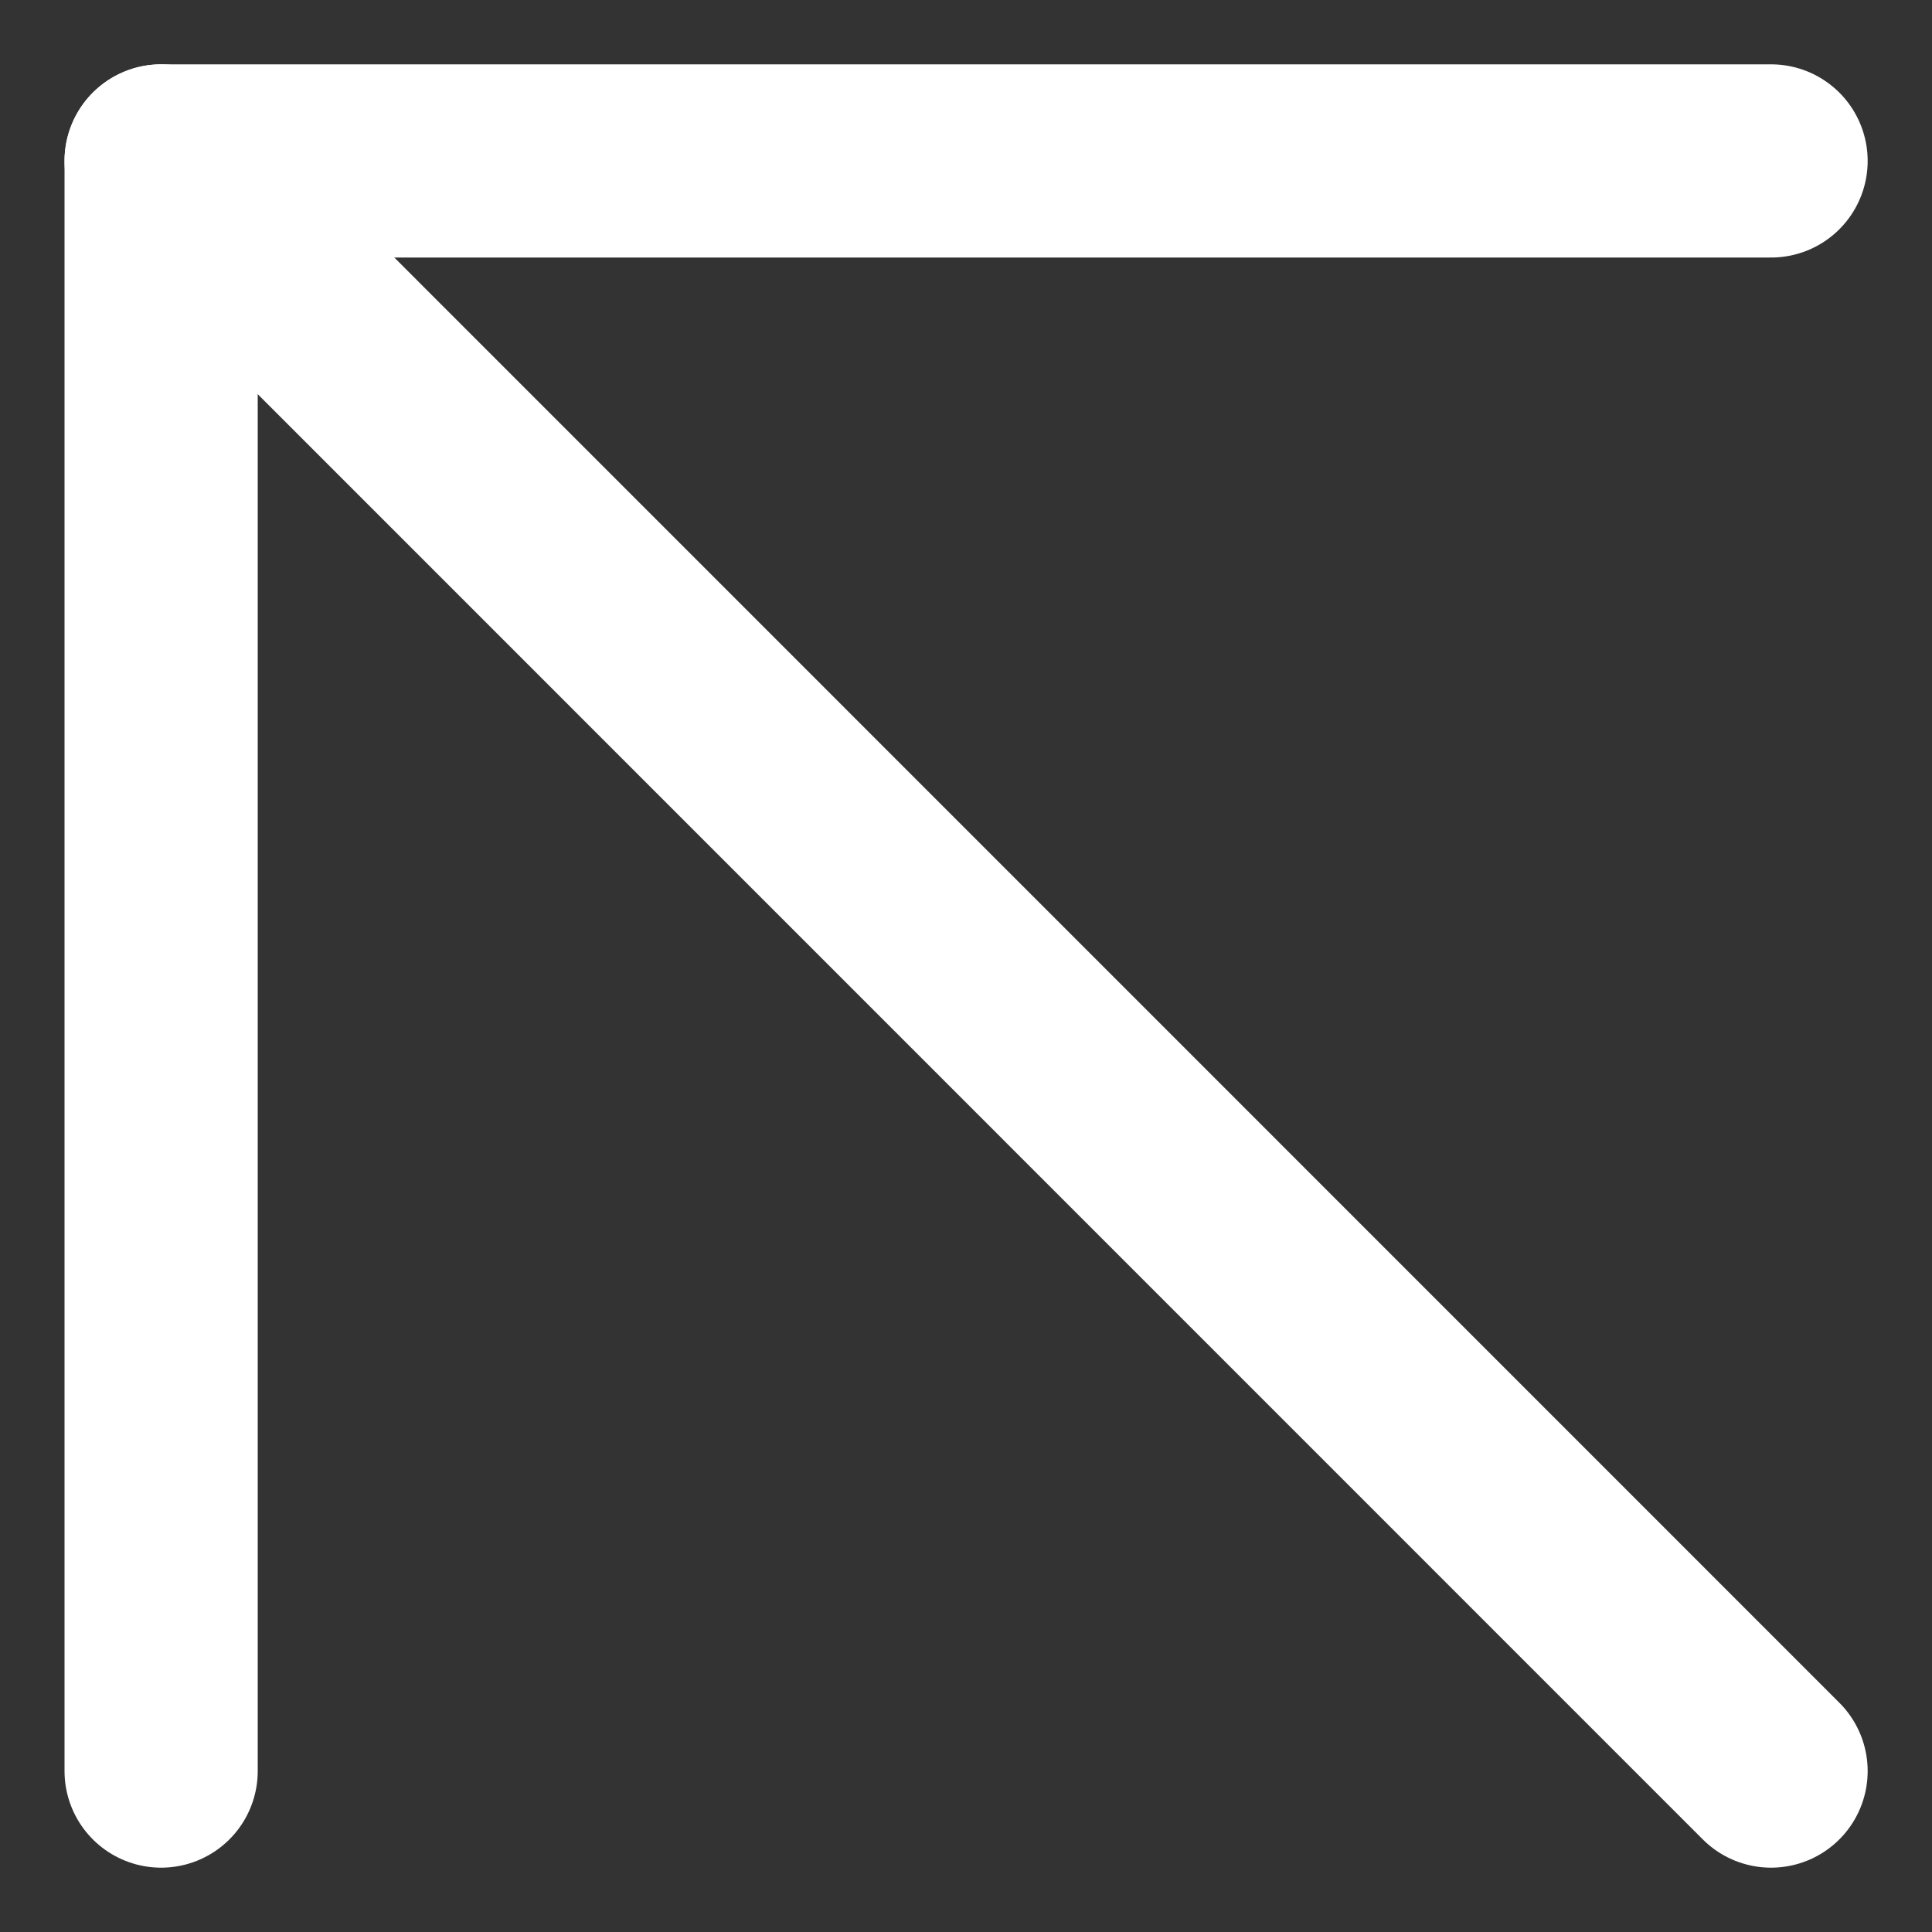
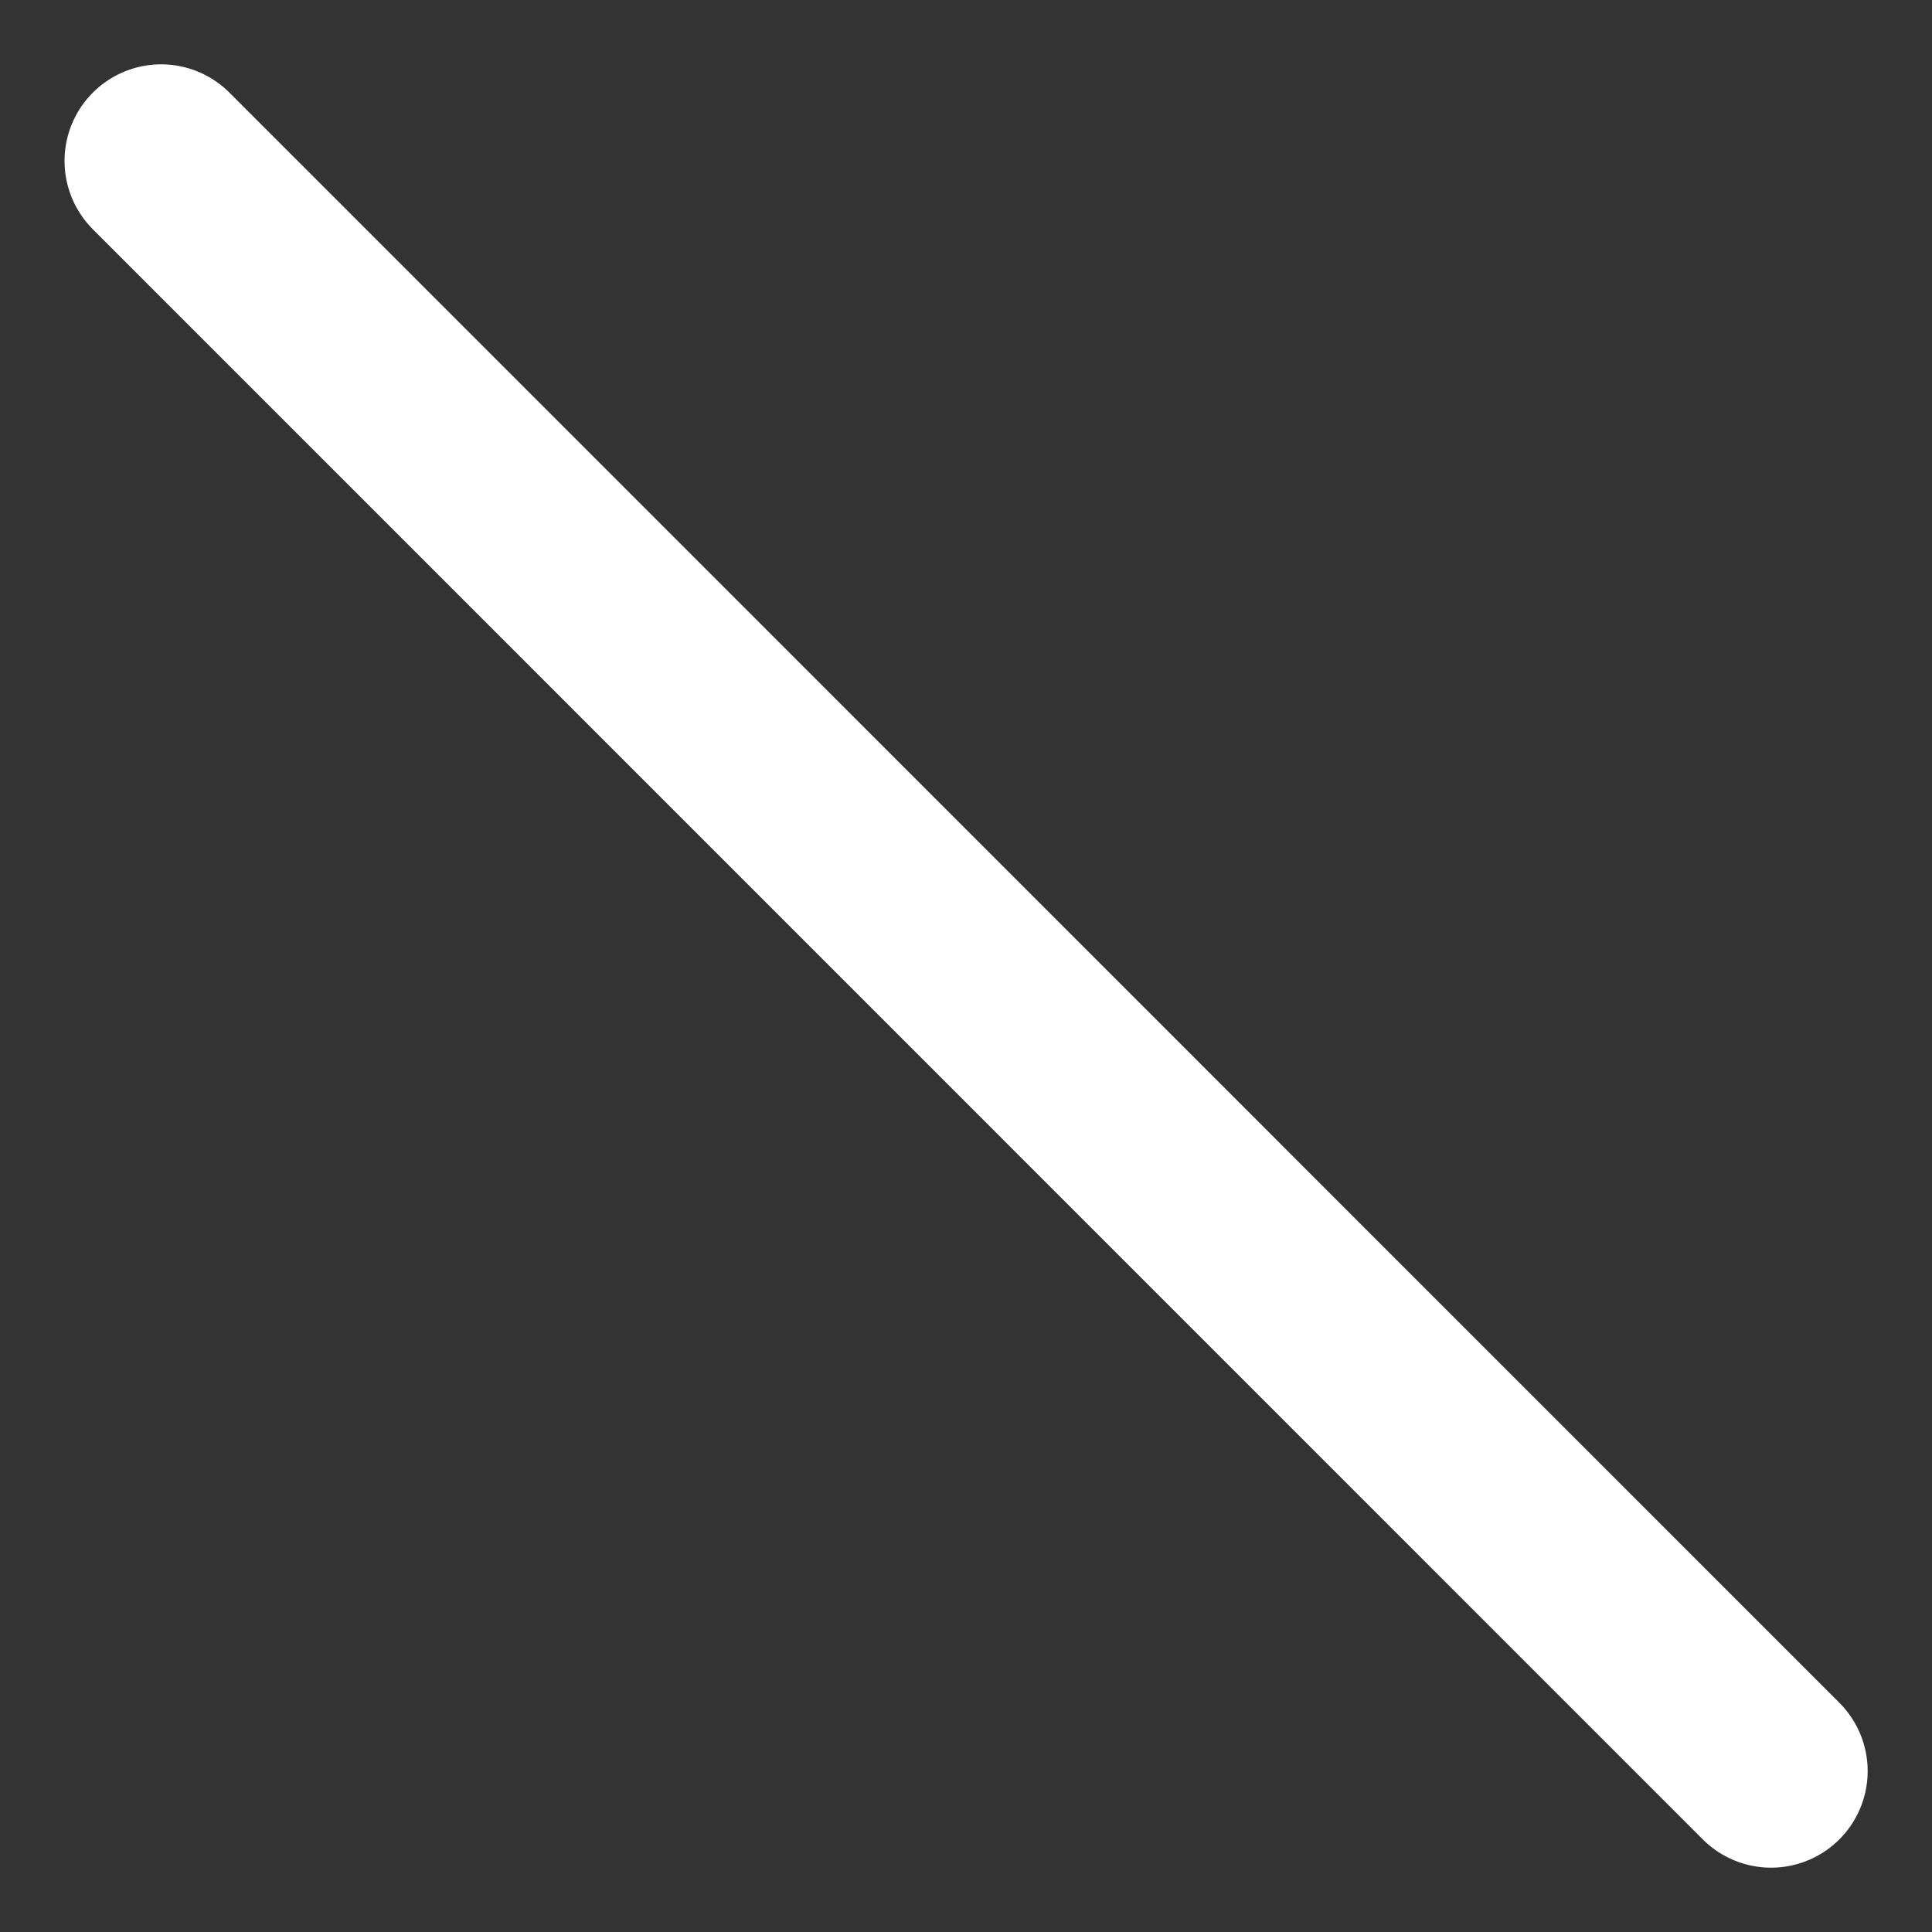
<svg xmlns="http://www.w3.org/2000/svg" width="10" height="10" viewBox="0 0 10 10" fill="none">
  <rect x="0" y="0" width="10" height="10" fill="#333333" stroke="none" />
  <path d="M9.167 9.167L0.834 0.833" stroke="white" stroke-linecap="round" stroke-linejoin="round" />
-   <path d="M0.834 9.167V0.833H9.167" stroke="white" stroke-linecap="round" stroke-linejoin="round" />
</svg>